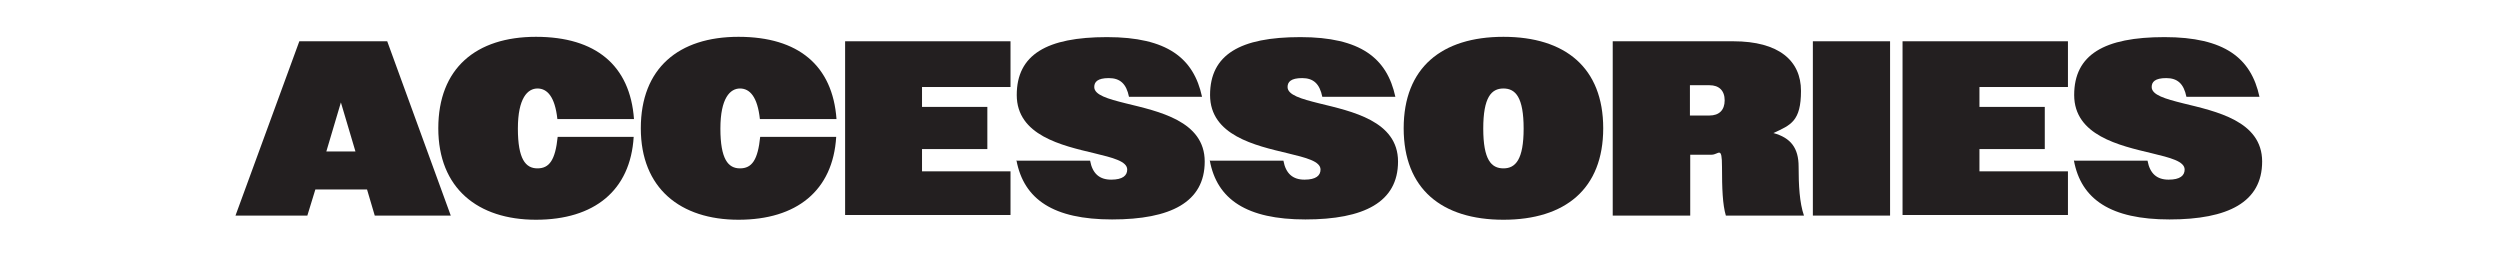
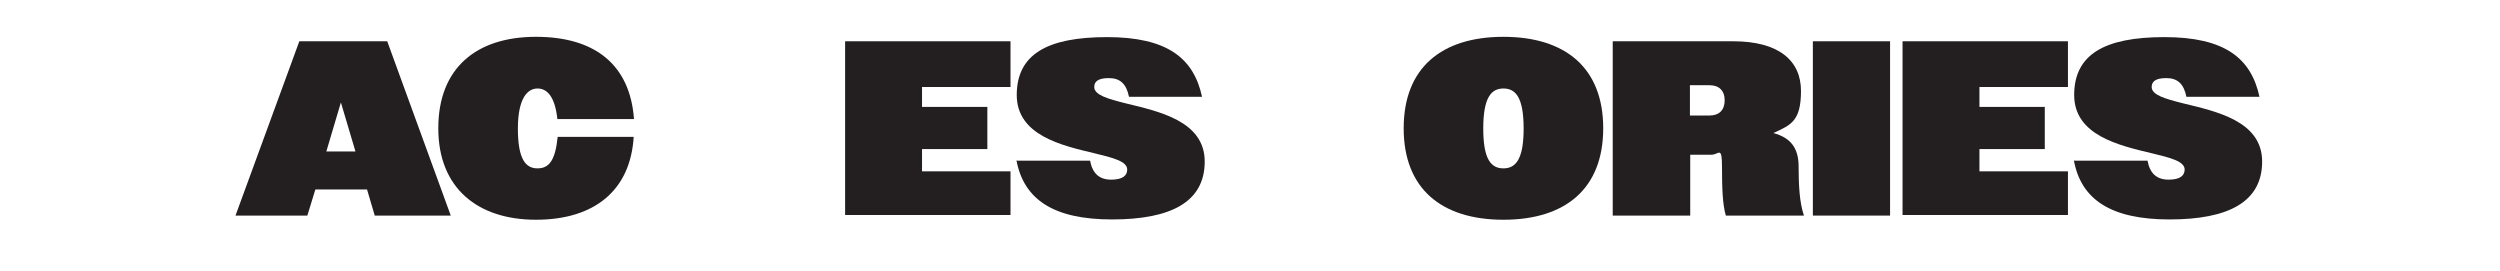
<svg xmlns="http://www.w3.org/2000/svg" id="Layer_1" data-name="Layer 1" version="1.1" viewBox="0 0 841.9 91.1">
  <defs>
    <style> .cls-1 { fill: #231f20; stroke-width: 0px; } </style>
  </defs>
  <path class="cls-1" d="M100.7,13.9h29.7l21.4,58.7h-25.6l-2.6-8.8h-17.4l-2.7,8.8h-24.2l21.5-58.7ZM110,51h9.7l-4.9-16.5-4.9,16.5Z" />
  <path class="cls-1" d="M187.7,40.1c-.8-7.5-3.4-10.3-6.7-10.3s-6.6,3.2-6.6,13.5,2.6,13.4,6.6,13.4,6-2.8,6.8-10.6h25.6c-1.1,18.1-13.3,27.9-32.9,27.9s-32.9-10.6-32.9-30.8,12.7-30.8,32.9-30.8,31.7,9.7,33,27.7h-25.7Z" />
-   <path class="cls-1" d="M255.9,40.1c-.8-7.5-3.4-10.3-6.7-10.3s-6.6,3.2-6.6,13.5,2.6,13.4,6.6,13.4,6-2.8,6.8-10.6h25.6c-1.1,18.1-13.3,27.9-32.9,27.9s-32.9-10.6-32.9-30.8,12.7-30.8,32.9-30.8,31.7,9.7,33,27.7h-25.7Z" />
  <path class="cls-1" d="M284.6,13.9h55.7v15.4h-29.8v6.7h22v14.2h-22v7.5h29.8v14.7h-55.7V13.9Z" />
  <path class="cls-1" d="M342.5,54.1h24.6c.8,4.4,3.2,6.4,7.1,6.4s5.4-1.4,5.4-3.4c0-2.8-4.9-4-11.1-5.5-10.9-2.6-26.1-6-26.1-19.6s10.1-19.5,30.4-19.5,29.2,7.1,32,20.1h-24.6c-.9-4.4-3-6.3-6.8-6.3s-4.9,1.3-4.9,3c0,2.7,4.6,4,10.6,5.5,11,2.7,26.6,5.9,26.6,19.6s-11.5,19.5-31.2,19.5-29.7-6.7-32.2-19.9Z" />
-   <path class="cls-1" d="M407.6,54.1h24.6c.8,4.4,3.2,6.4,7.1,6.4s5.4-1.4,5.4-3.4c0-2.8-4.9-4-11.1-5.5-10.9-2.6-26.1-6-26.1-19.6s10.1-19.5,30.4-19.5,29.2,7.1,32,20.1h-24.6c-.9-4.4-3-6.3-6.8-6.3s-4.9,1.3-4.9,3c0,2.7,4.6,4,10.6,5.5,11,2.7,26.6,5.9,26.6,19.6s-11.5,19.5-31.2,19.5-29.8-6.7-32.2-19.9Z" />
  <path class="cls-1" d="M472.7,43.2c0-20.4,12.8-30.8,33.6-30.8s33.6,10.4,33.6,30.8-12.8,30.8-33.6,30.8-33.6-10.4-33.6-30.8ZM513.1,43.3c0-10.5-2.7-13.5-6.8-13.5s-6.8,3-6.8,13.5,2.7,13.4,6.8,13.4,6.8-3,6.8-13.4Z" />
  <path class="cls-1" d="M543.1,13.9h40.6c15.3,0,22.8,6.5,22.8,16.7s-3.4,11.5-9.3,14.2c5.9,1.6,8.5,5.1,8.5,11.3s.3,12.2,1.8,16.5h-26.3c-1.1-3.7-1.3-9.1-1.3-16.4s-1.1-4.1-3.5-4.1h-7.2v20.5h-26.1V13.9ZM569.1,28.7v10.2h6.6c3.2,0,5.1-1.8,5.1-5.1s-1.9-5.1-5.1-5.1h-6.6Z" />
  <path class="cls-1" d="M610.5,13.9h26v58.7h-26V13.9Z" />
  <path class="cls-1" d="M640.7,13.9h55.7v15.4h-29.8v6.7h22v14.2h-22v7.5h29.8v14.7h-55.7V13.9Z" />
  <path class="cls-1" d="M698.6,54.1h24.6c.8,4.4,3.2,6.4,7.1,6.4s5.4-1.4,5.4-3.4c0-2.8-4.9-4-11.1-5.5-10.9-2.6-26.1-6-26.1-19.6s10.1-19.5,30.4-19.5,29.2,7.1,32,20.1h-24.6c-.9-4.4-3-6.3-6.8-6.3s-4.9,1.3-4.9,3c0,2.7,4.6,4,10.6,5.5,11,2.7,26.6,5.9,26.6,19.6s-11.5,19.5-31.2,19.5-29.8-6.7-32.2-19.9Z" />
</svg>